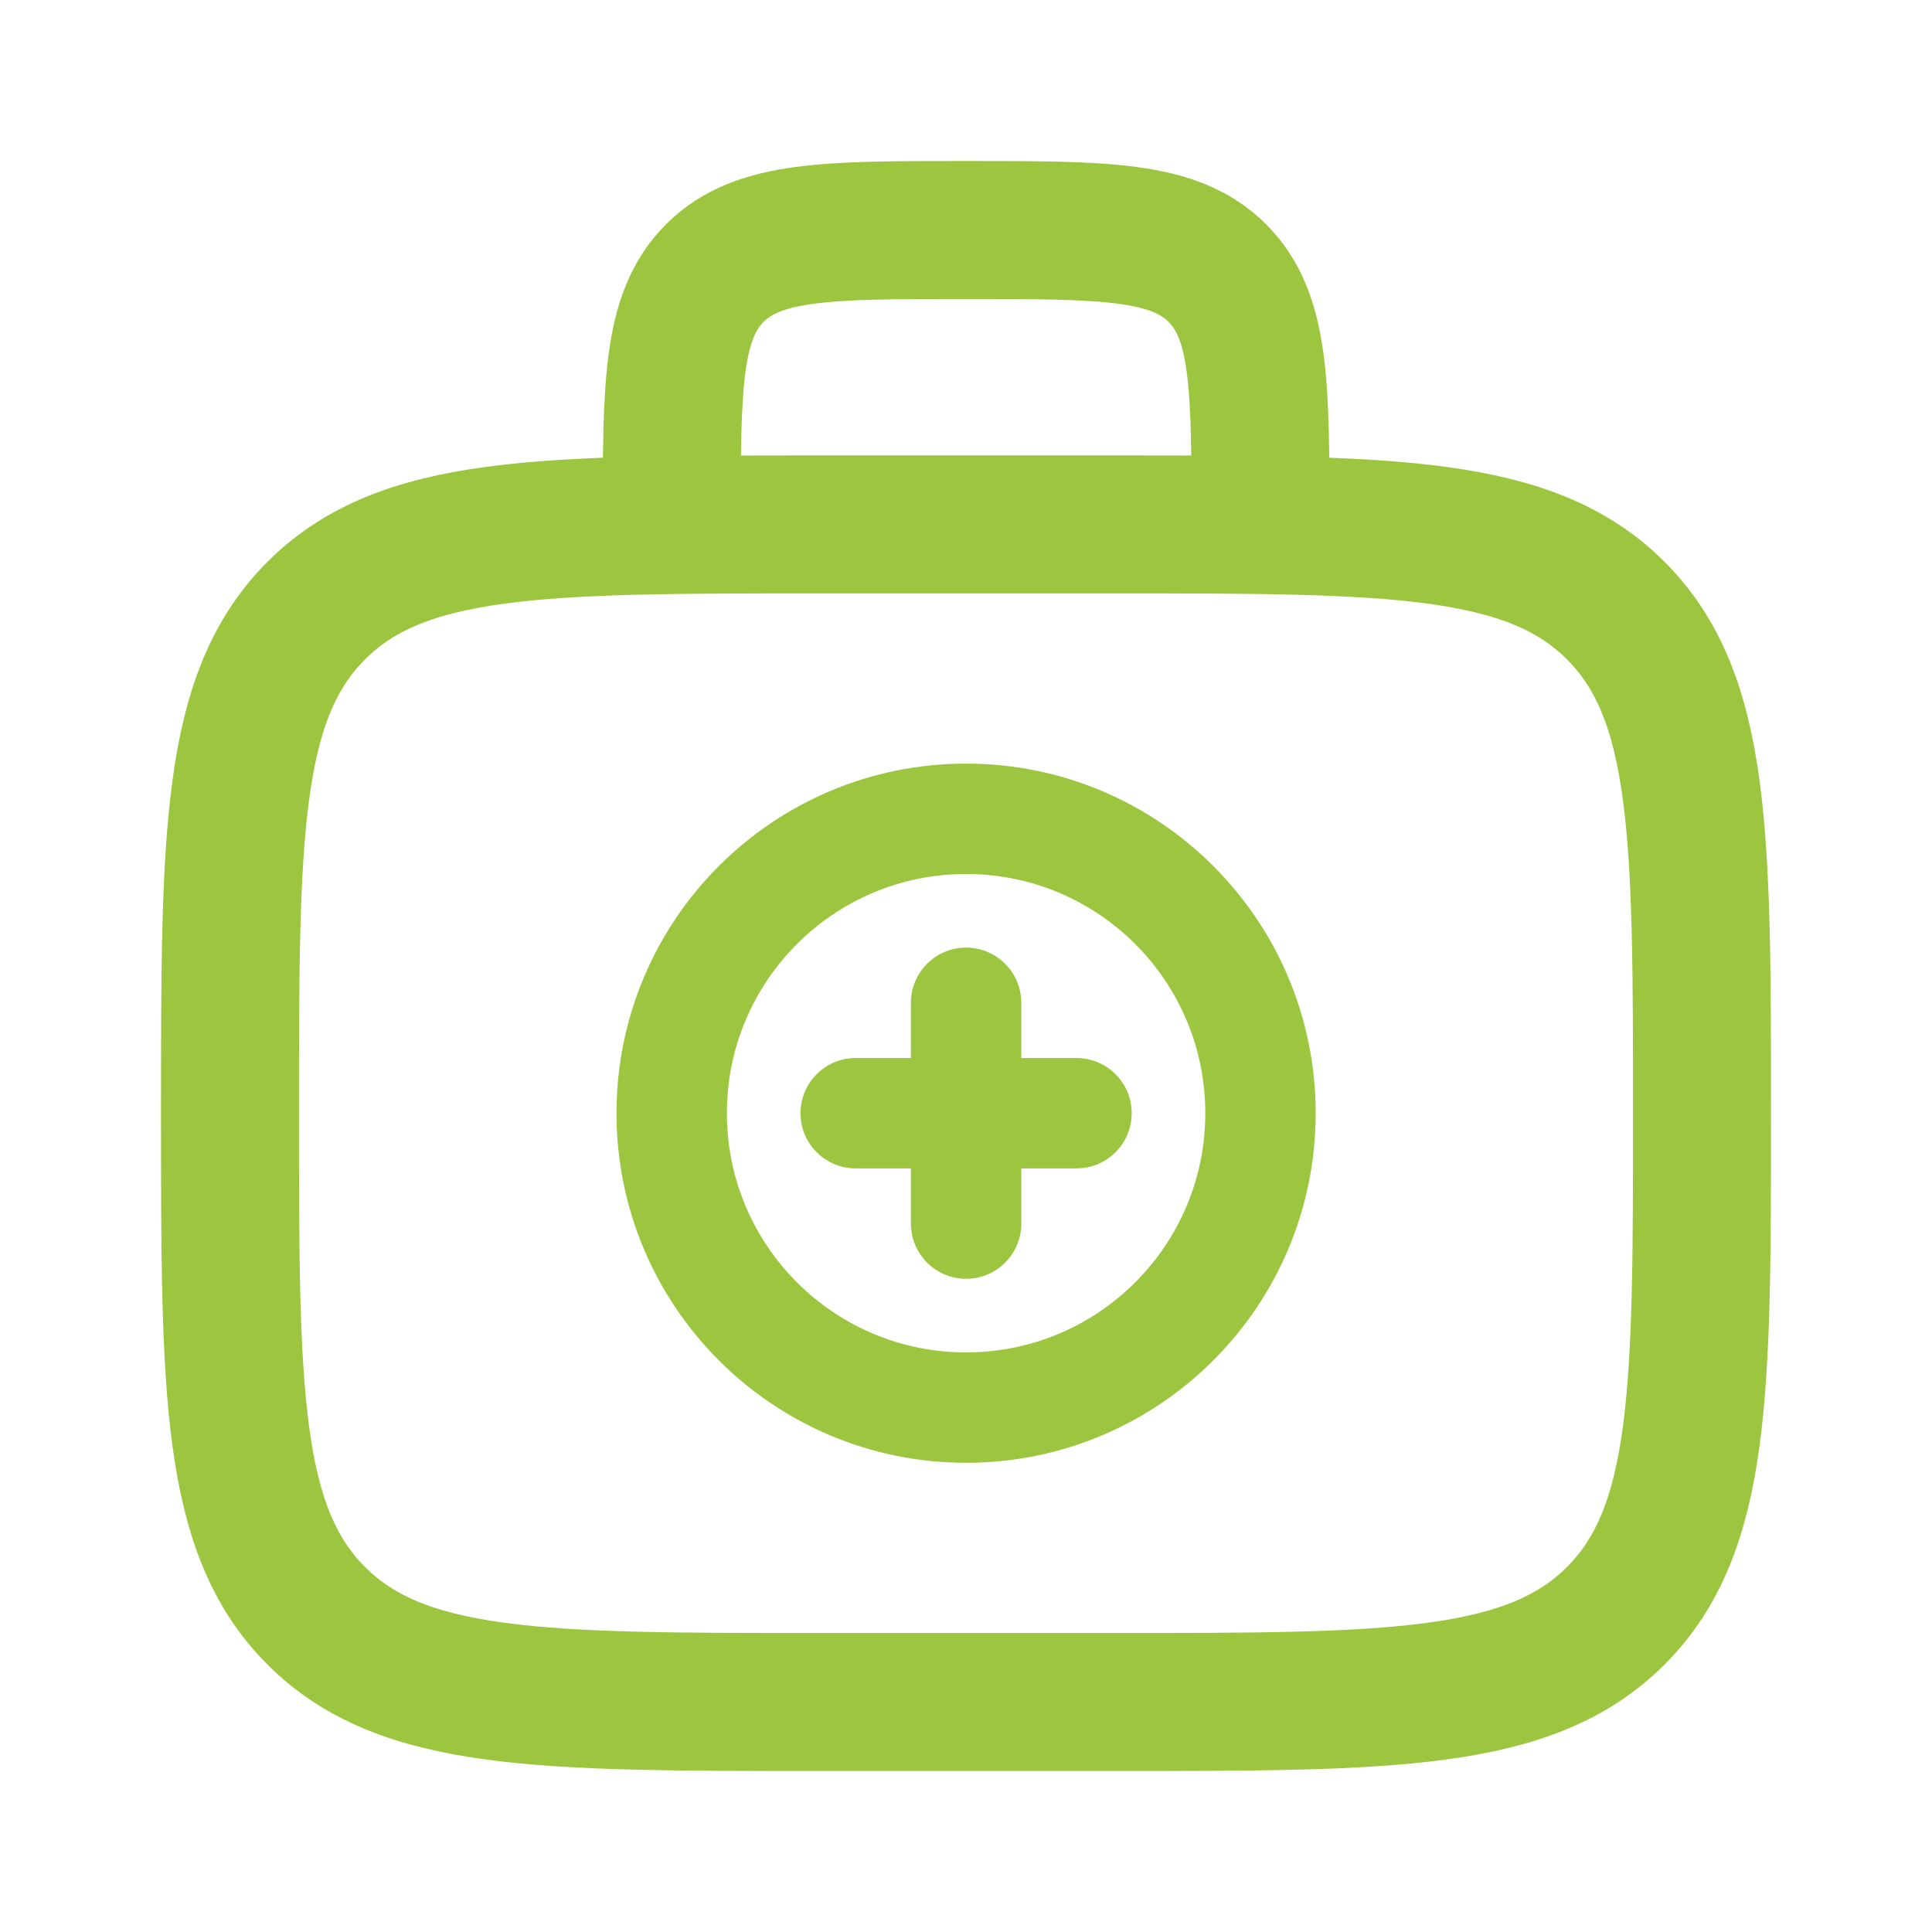
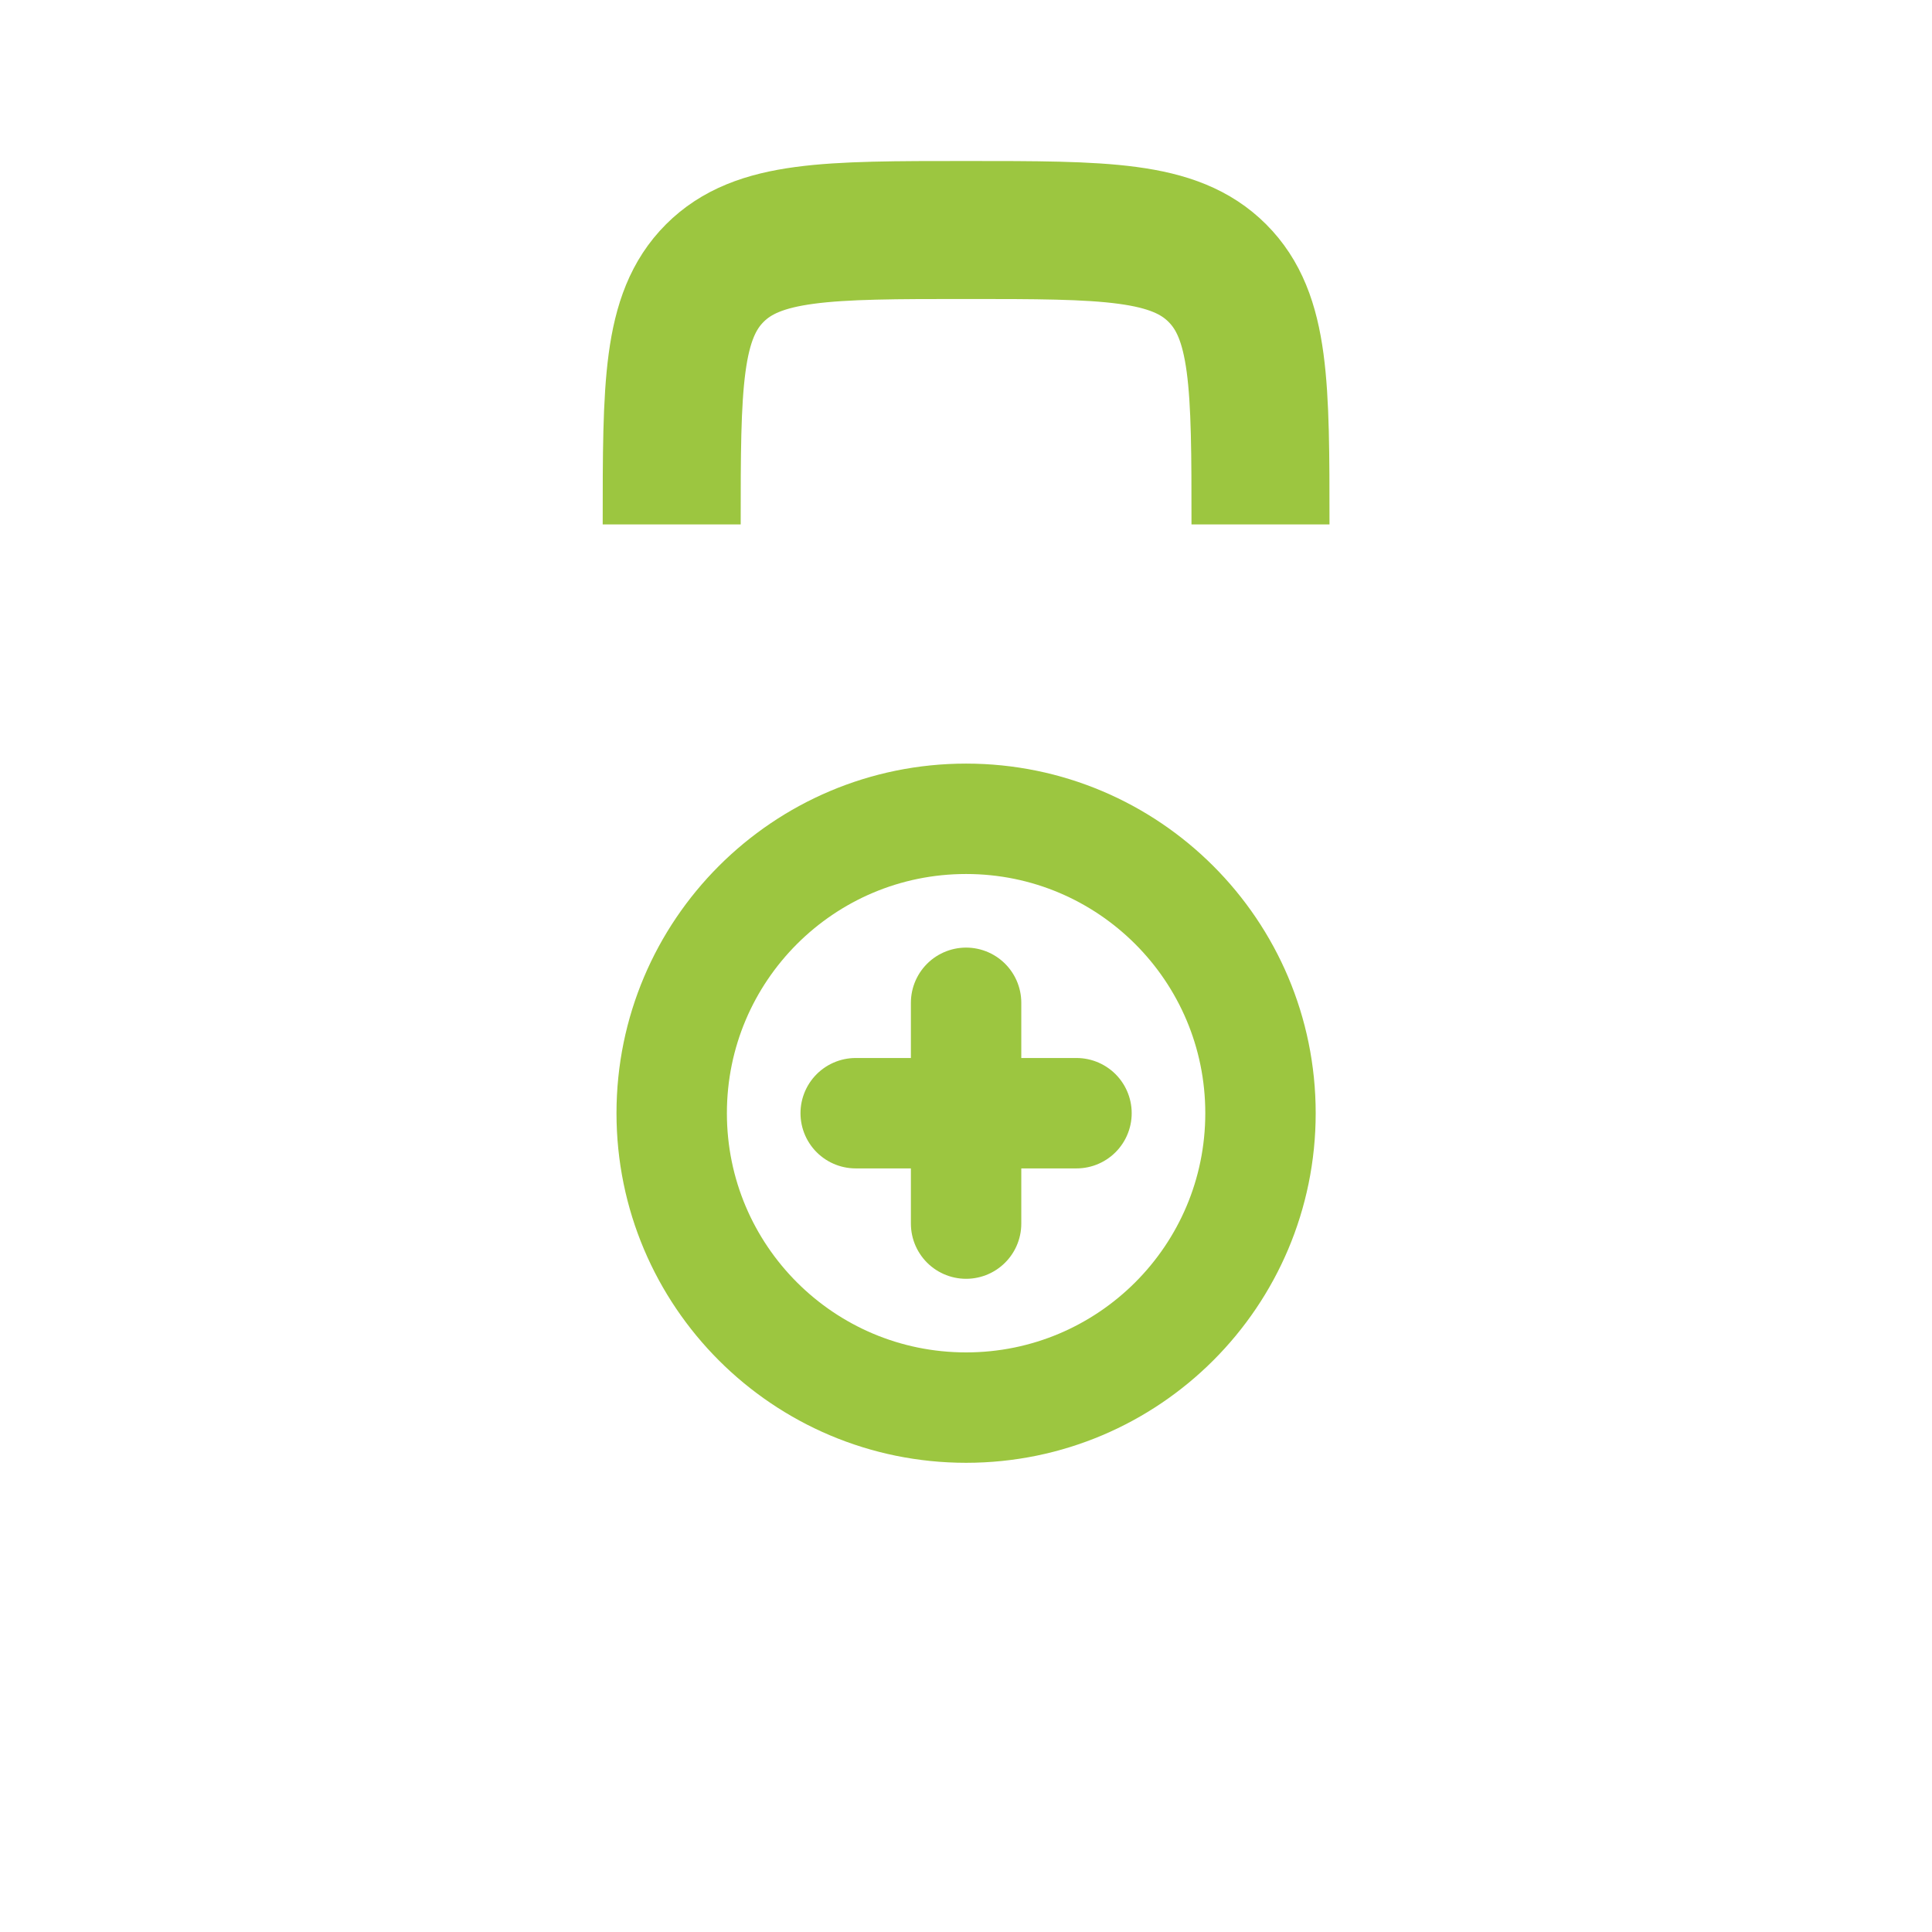
<svg xmlns="http://www.w3.org/2000/svg" width="42" height="42" viewBox="0 0 42 42" fill="none">
-   <path d="M5 24.2C5 18.166 5 15.149 6.875 13.274C8.749 11.4 11.766 11.4 17.8 11.4H24.2C30.234 11.4 33.251 11.4 35.125 13.274C37 15.149 37 18.166 37 24.2C37 30.234 37 33.251 35.125 35.125C33.251 37 30.234 37 24.2 37H17.8C11.766 37 8.749 37 6.875 35.125C5 33.251 5 30.234 5 24.2Z" stroke="#9CC640" stroke-width="3" />
  <path d="M27.402 11.4C27.402 8.383 27.402 6.875 26.464 5.937C25.527 5 24.018 5 21.002 5C17.985 5 16.476 5 15.539 5.937C14.602 6.875 14.602 8.383 14.602 11.4" stroke="#9CC640" stroke-width="3" />
  <path d="M23.402 24.2H18.602M21.002 21.8V26.6" stroke="#9CC640" stroke-width="2.4" stroke-linecap="round" />
  <path d="M21.002 30.6C24.536 30.6 27.402 27.735 27.402 24.2C27.402 20.665 24.536 17.8 21.002 17.8C17.467 17.8 14.602 20.665 14.602 24.2C14.602 27.735 17.467 30.6 21.002 30.6Z" stroke="#9CC640" stroke-width="2.4" />
</svg>